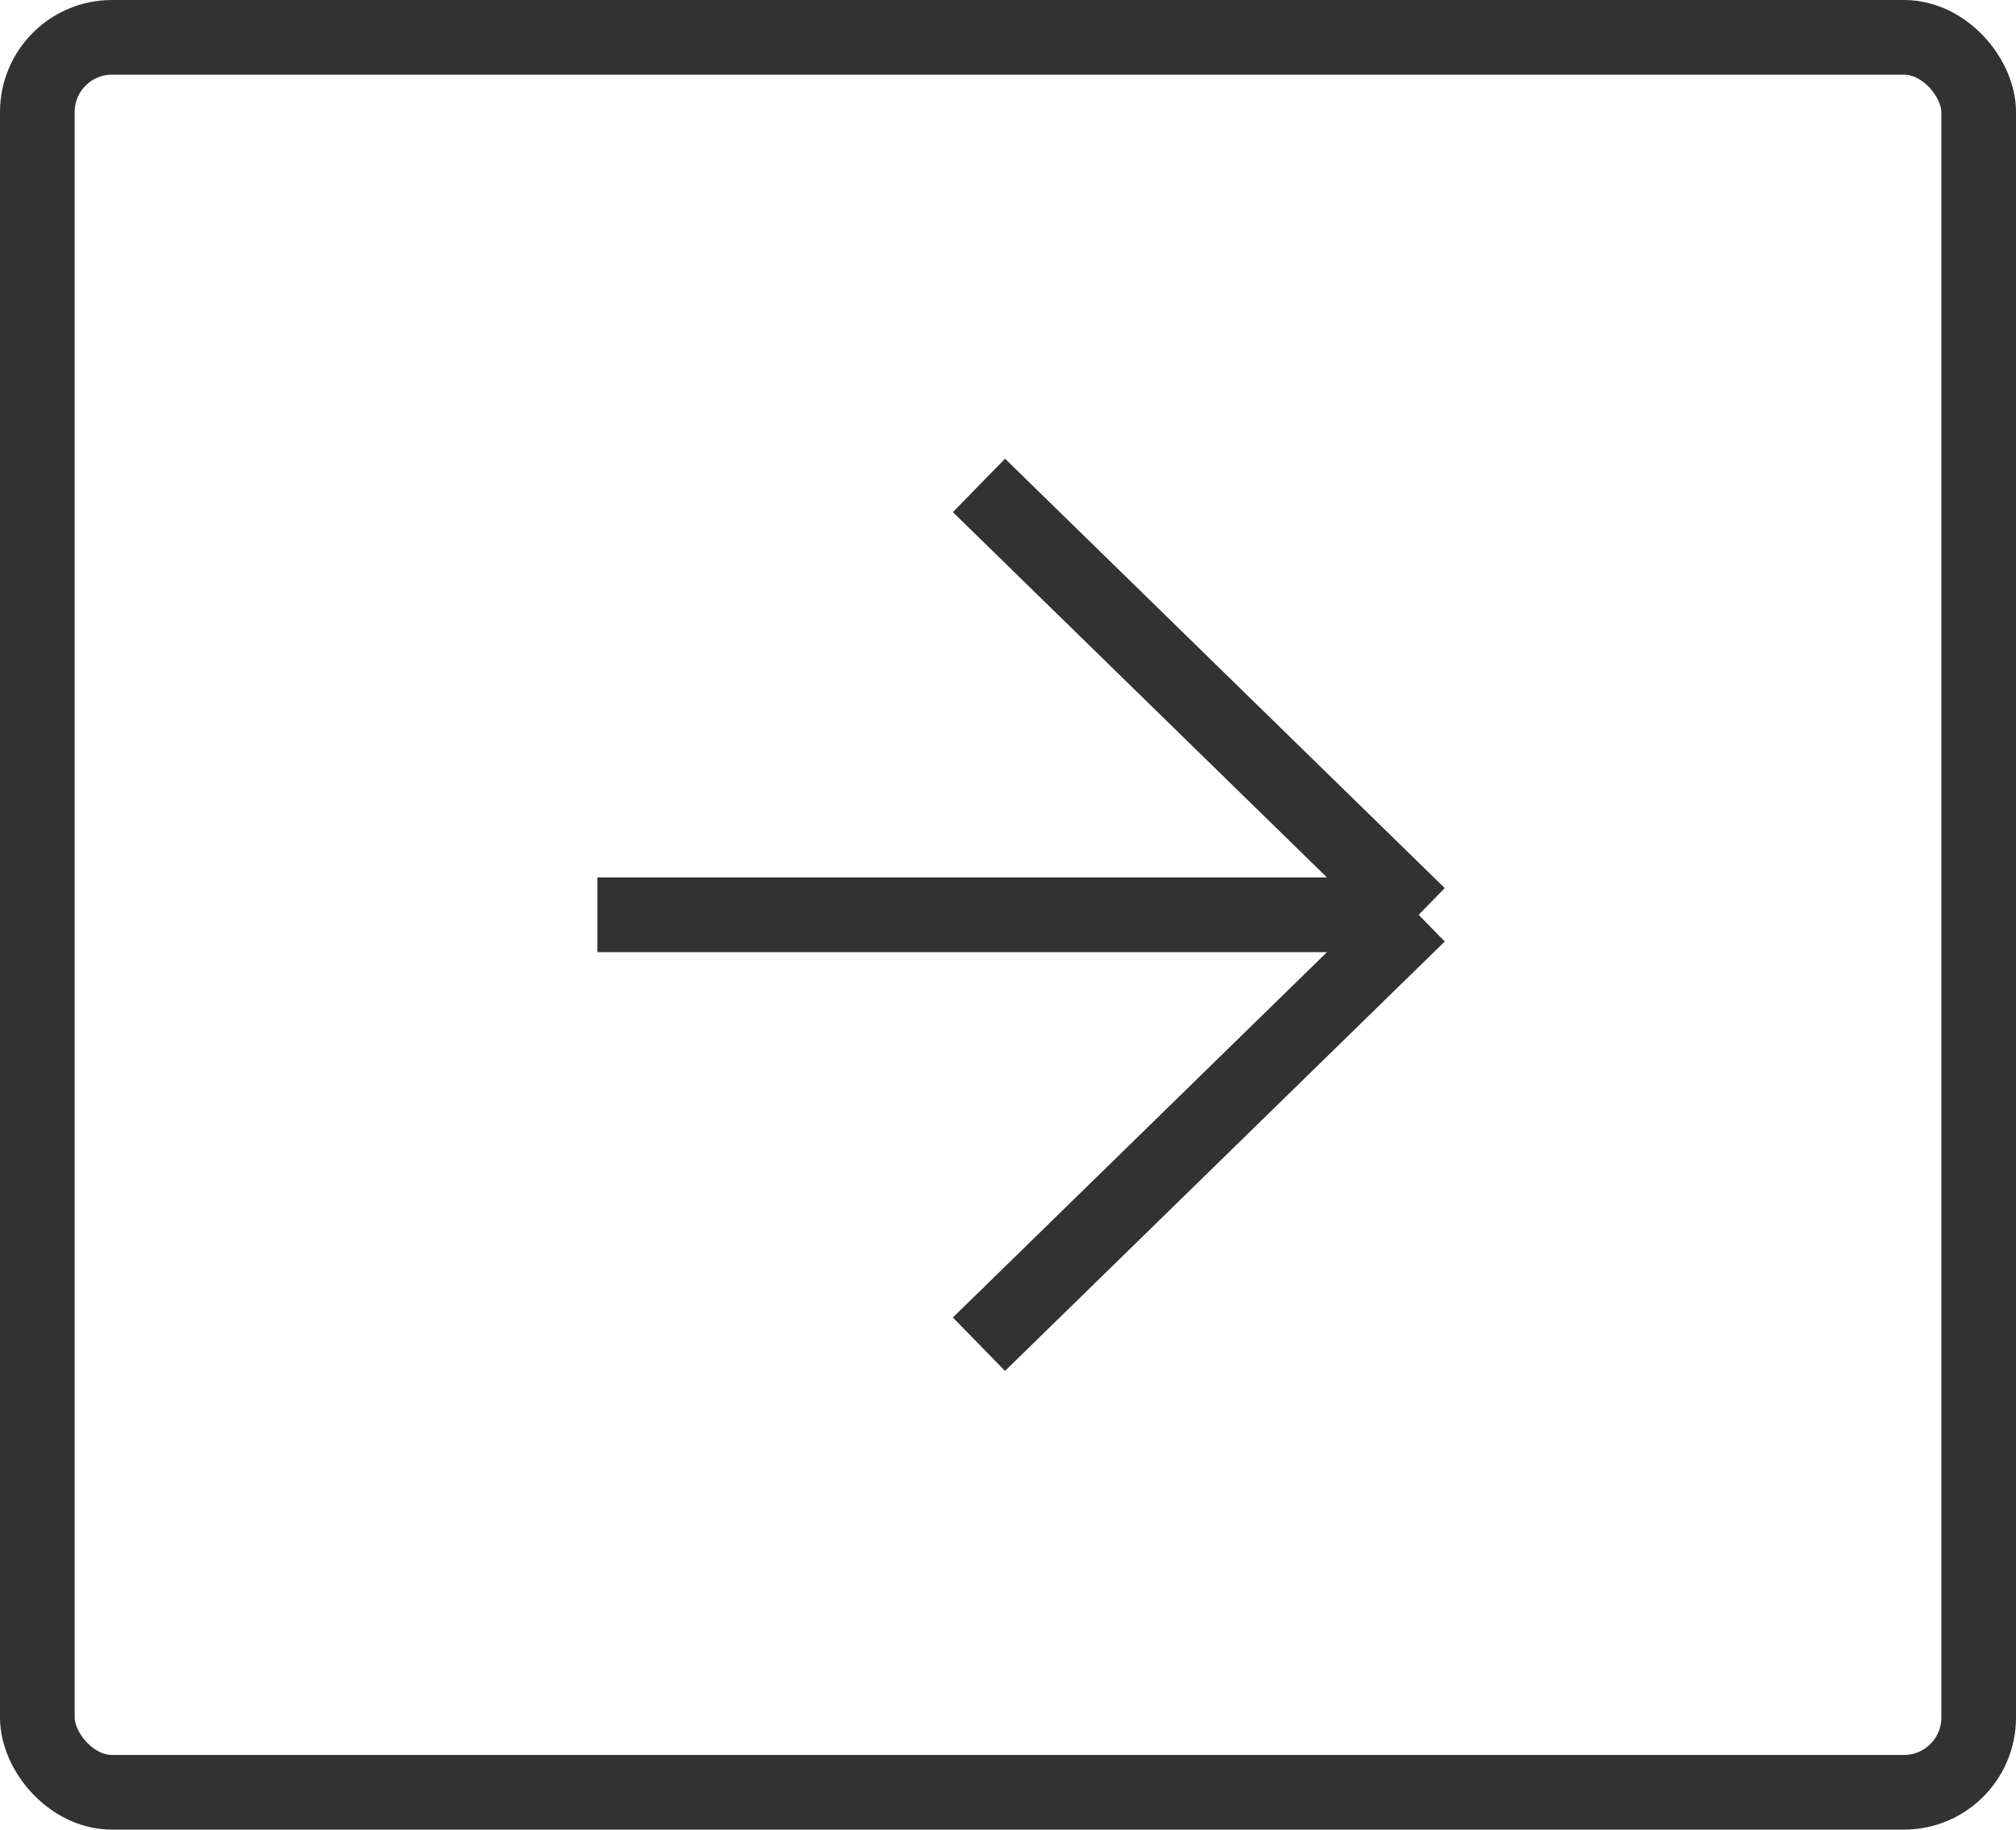
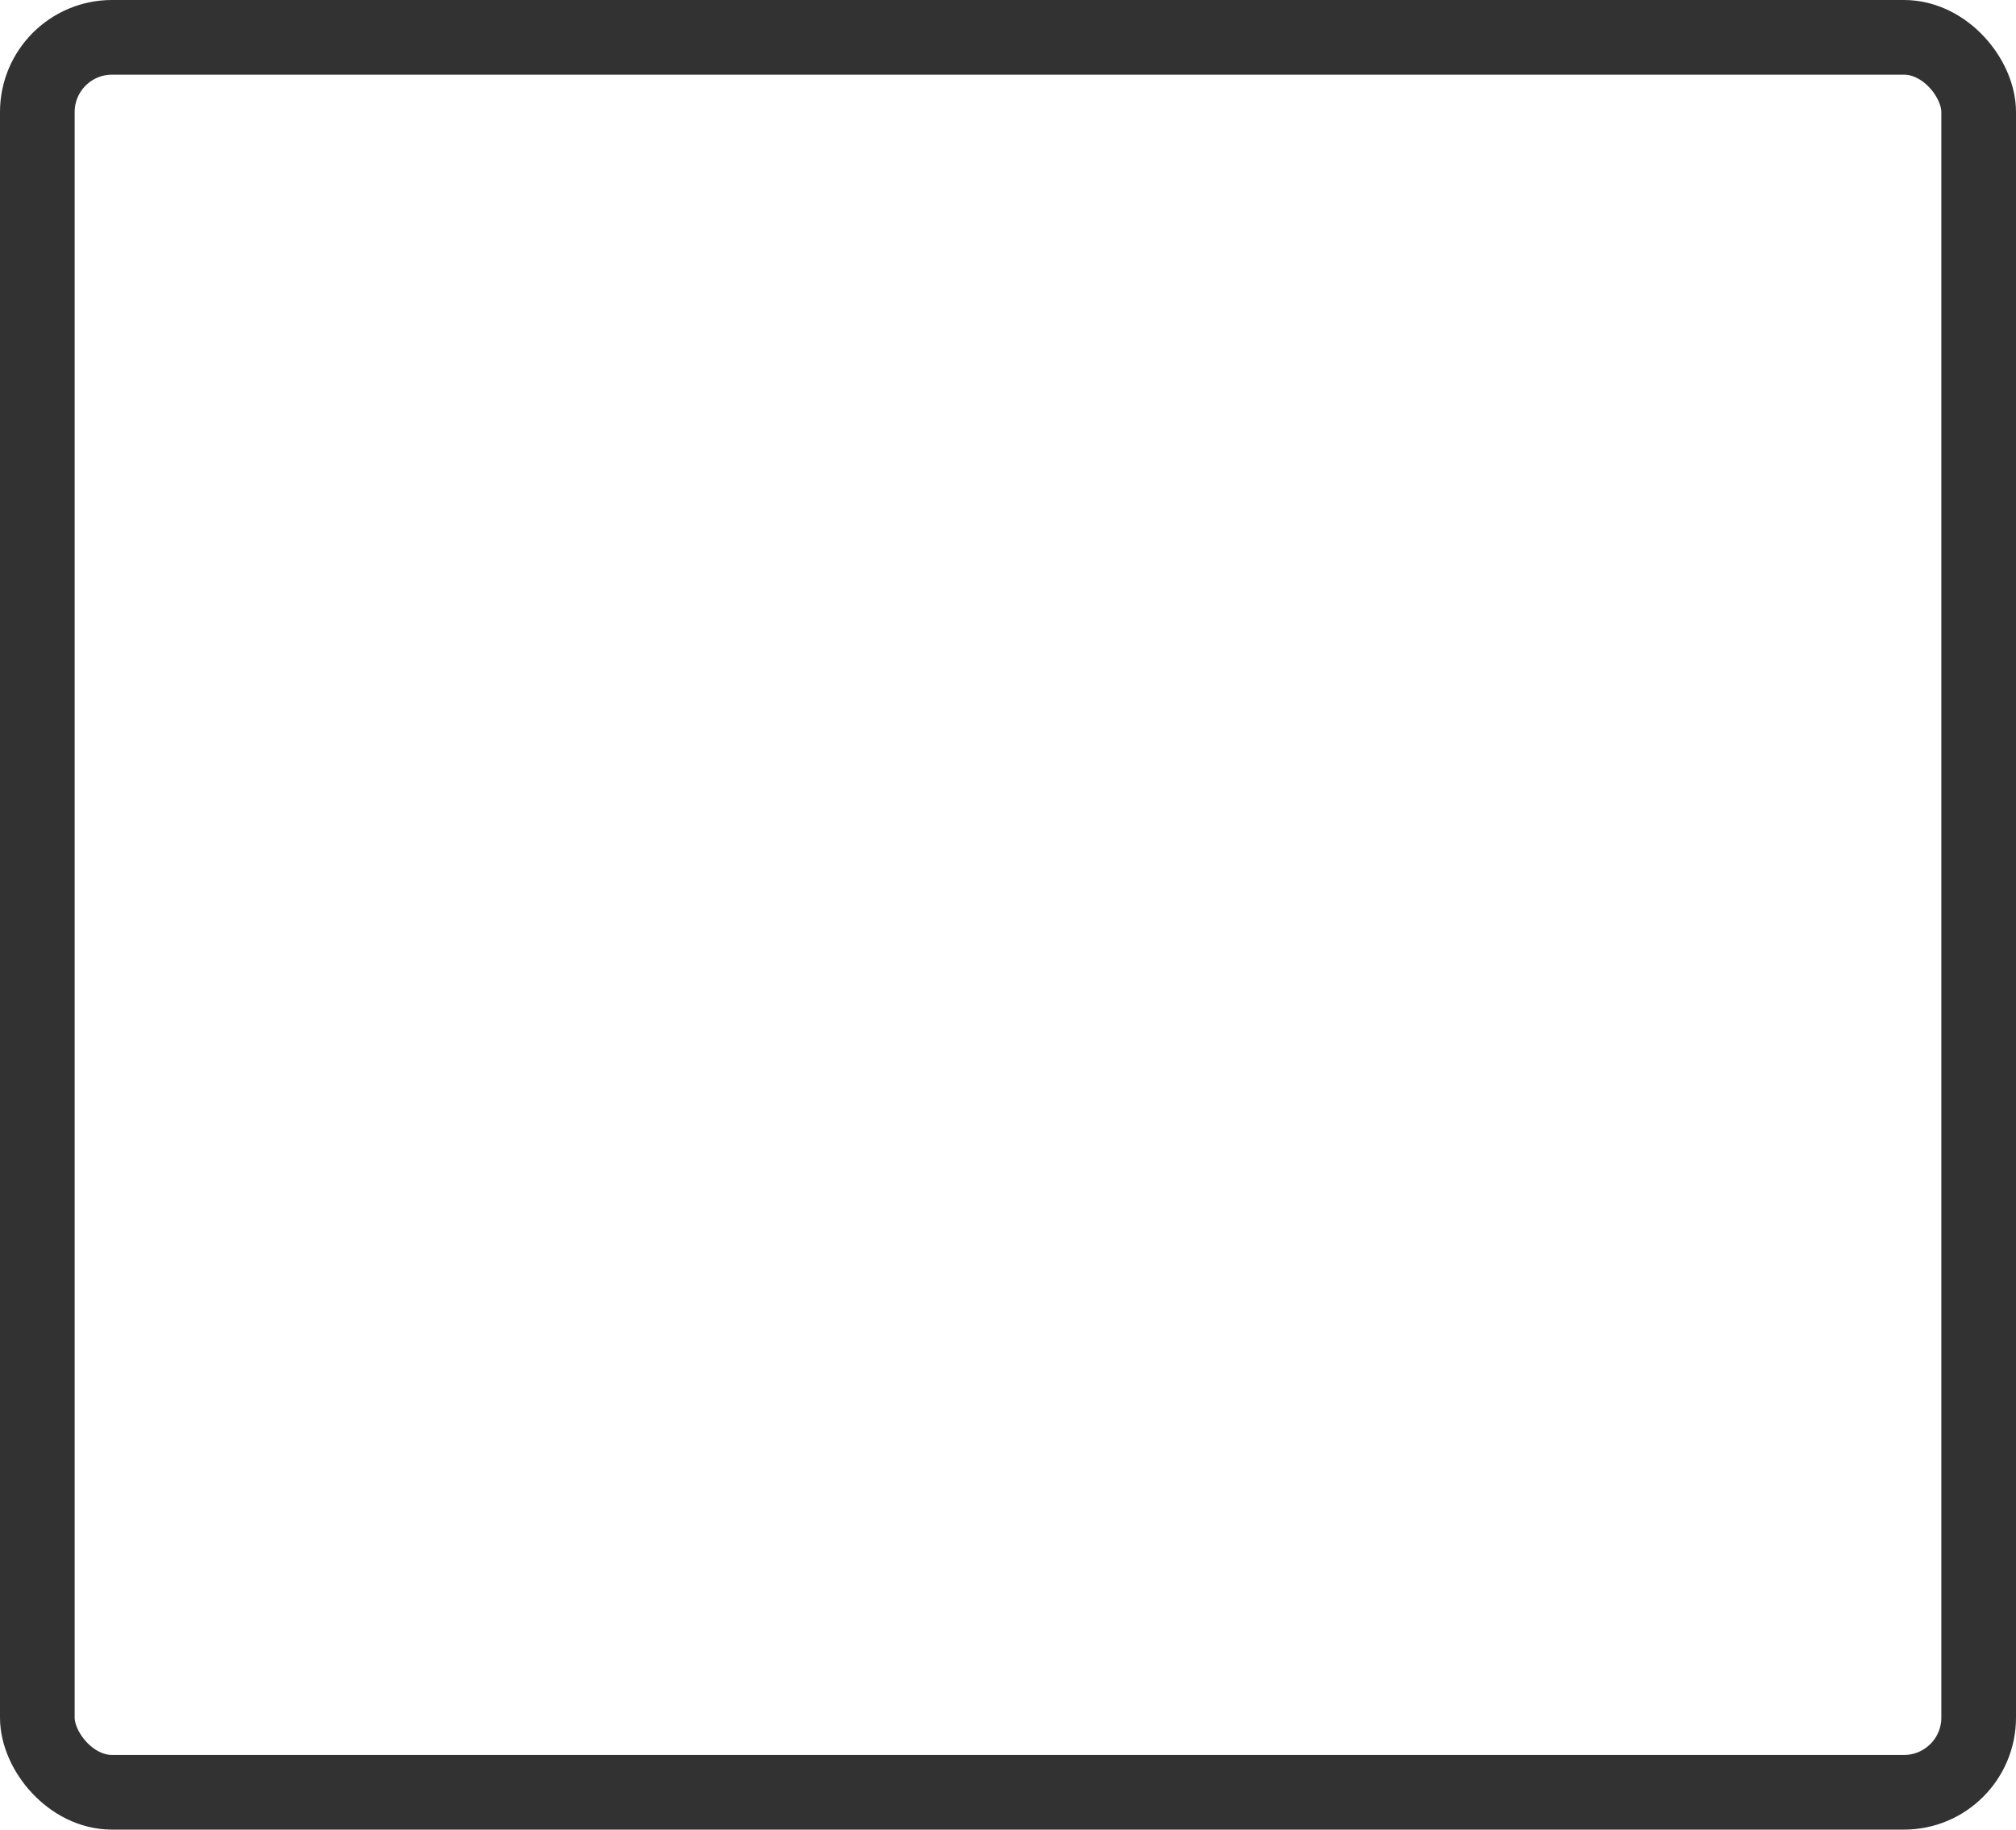
<svg xmlns="http://www.w3.org/2000/svg" width="54" height="49" viewBox="0 0 54 49" fill="none">
-   <path d="M26.222 13L38 24.5M38 24.5L26.222 36M38 24.5H16" stroke="#323232" stroke-width="2" />
  <rect x="1" y="1" width="52" height="47" rx="2" stroke="#323232" stroke-width="2" />
</svg>